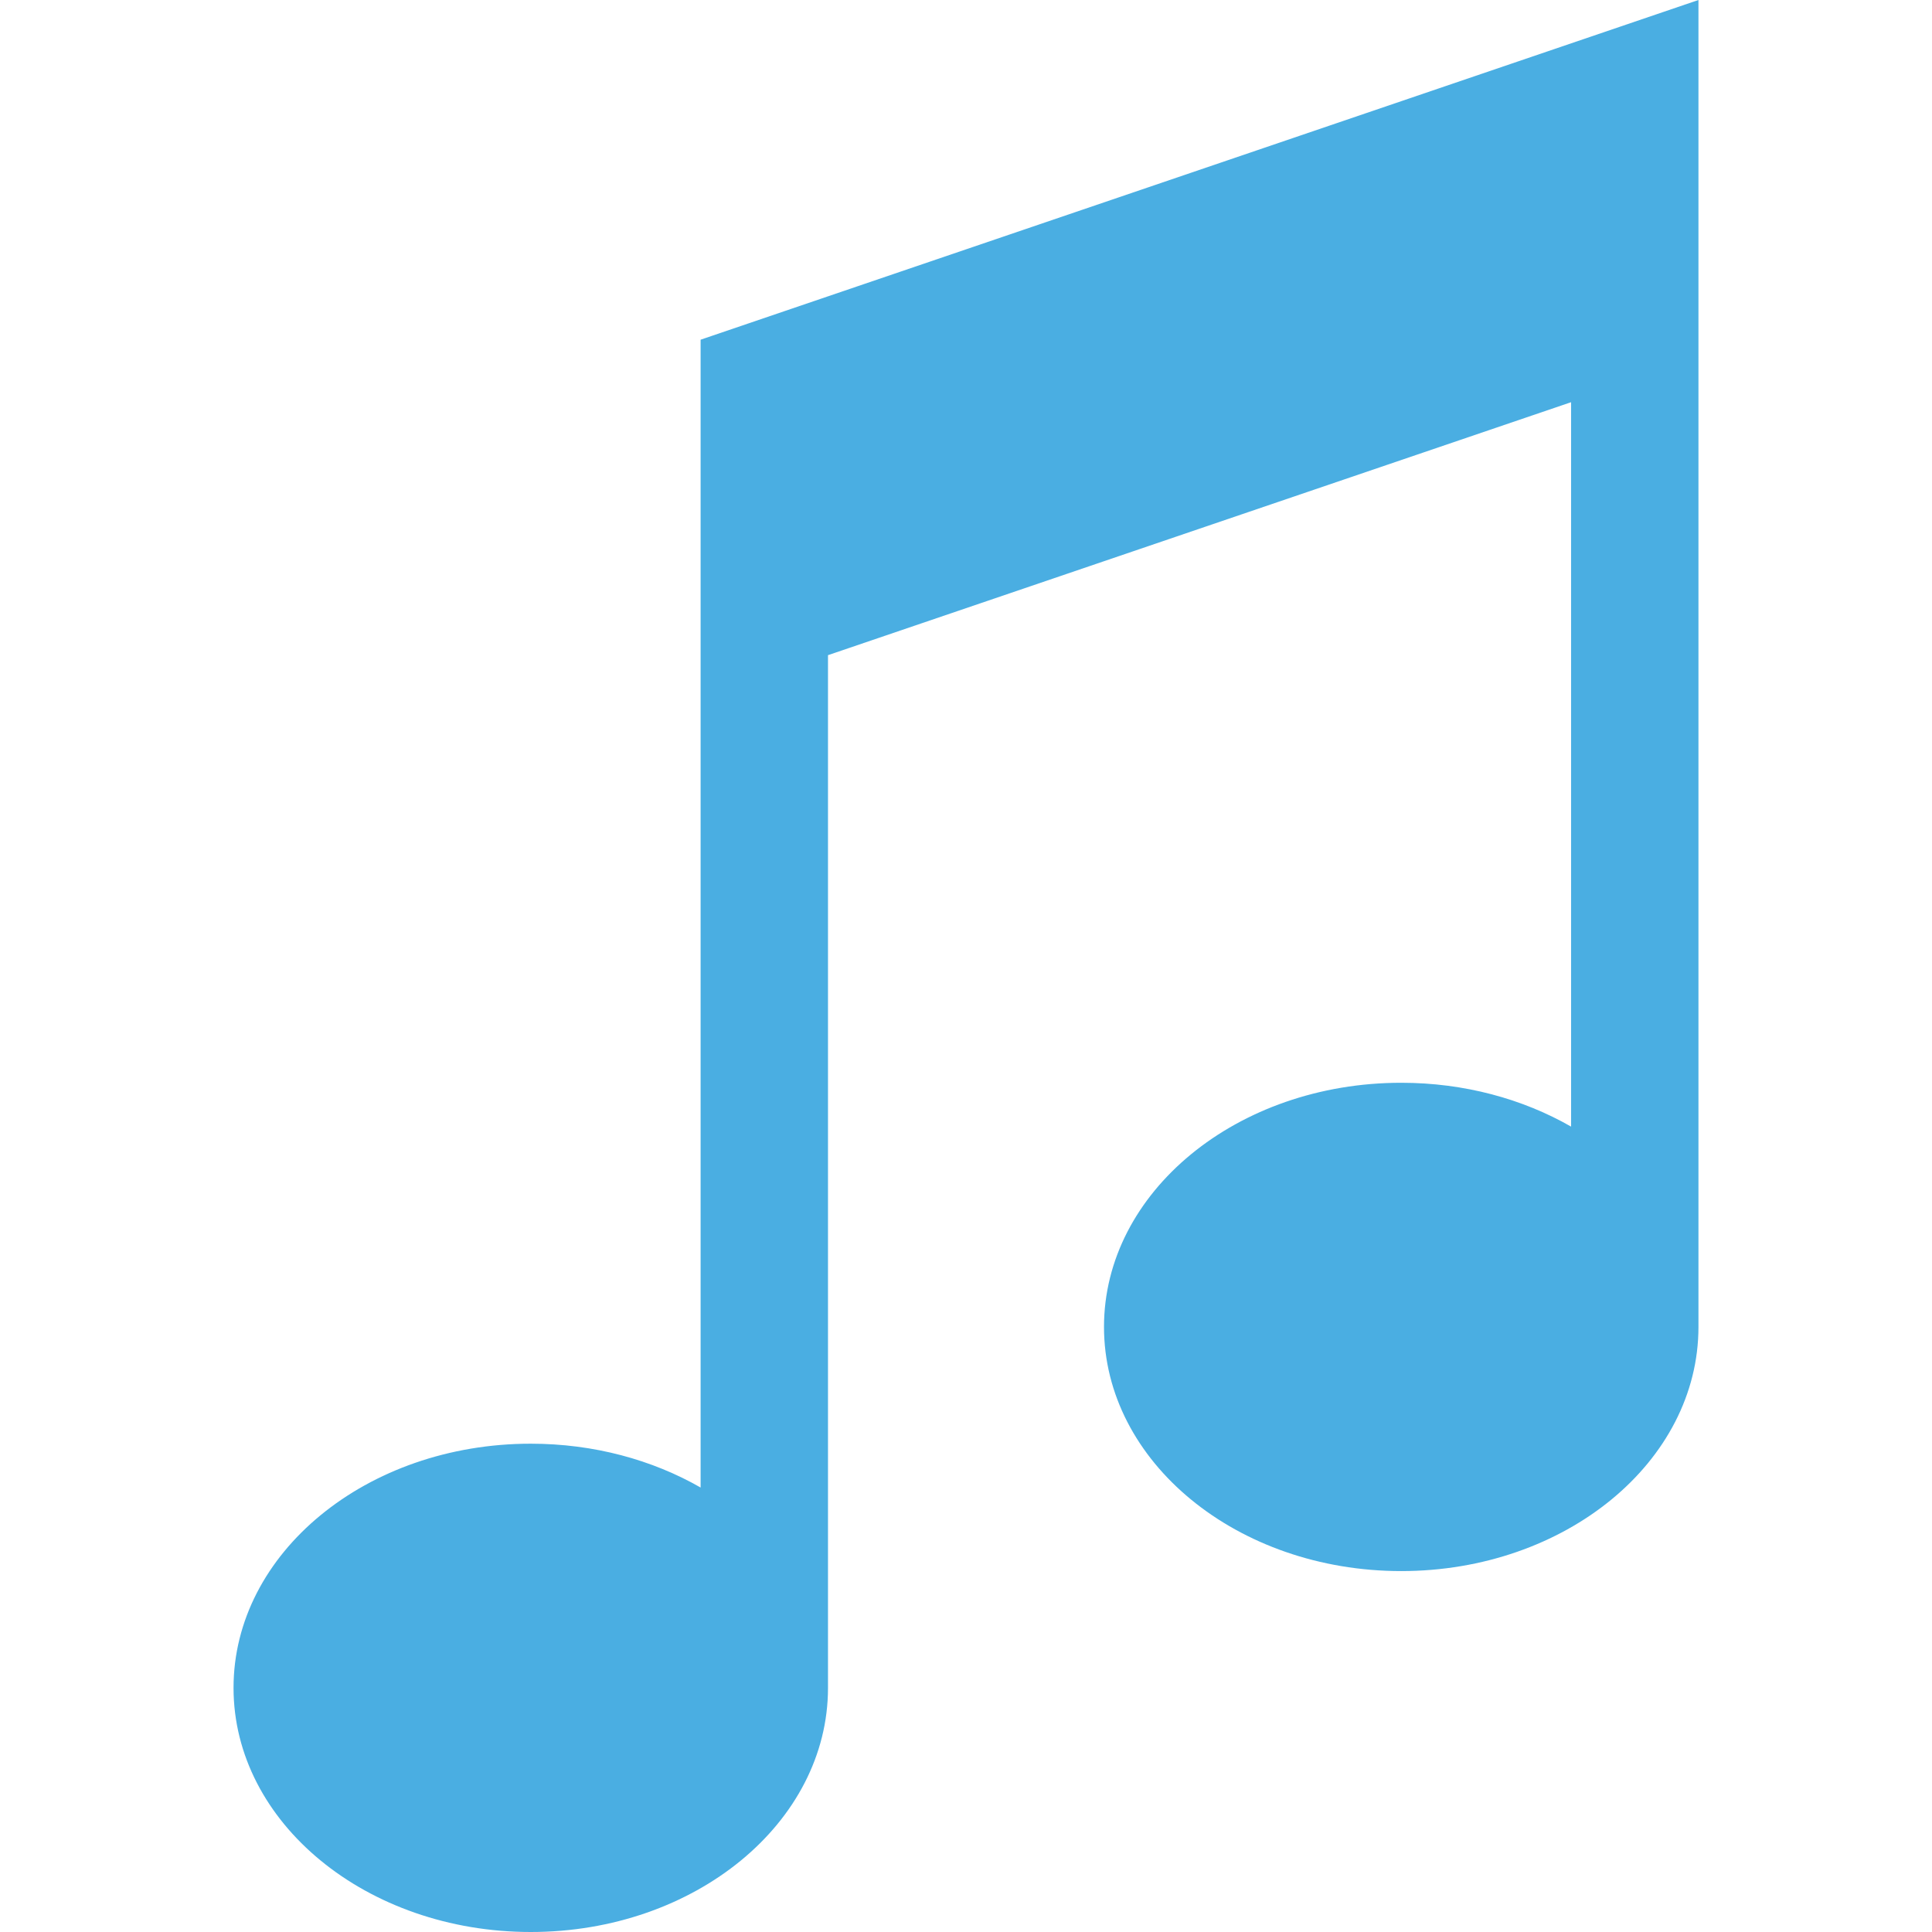
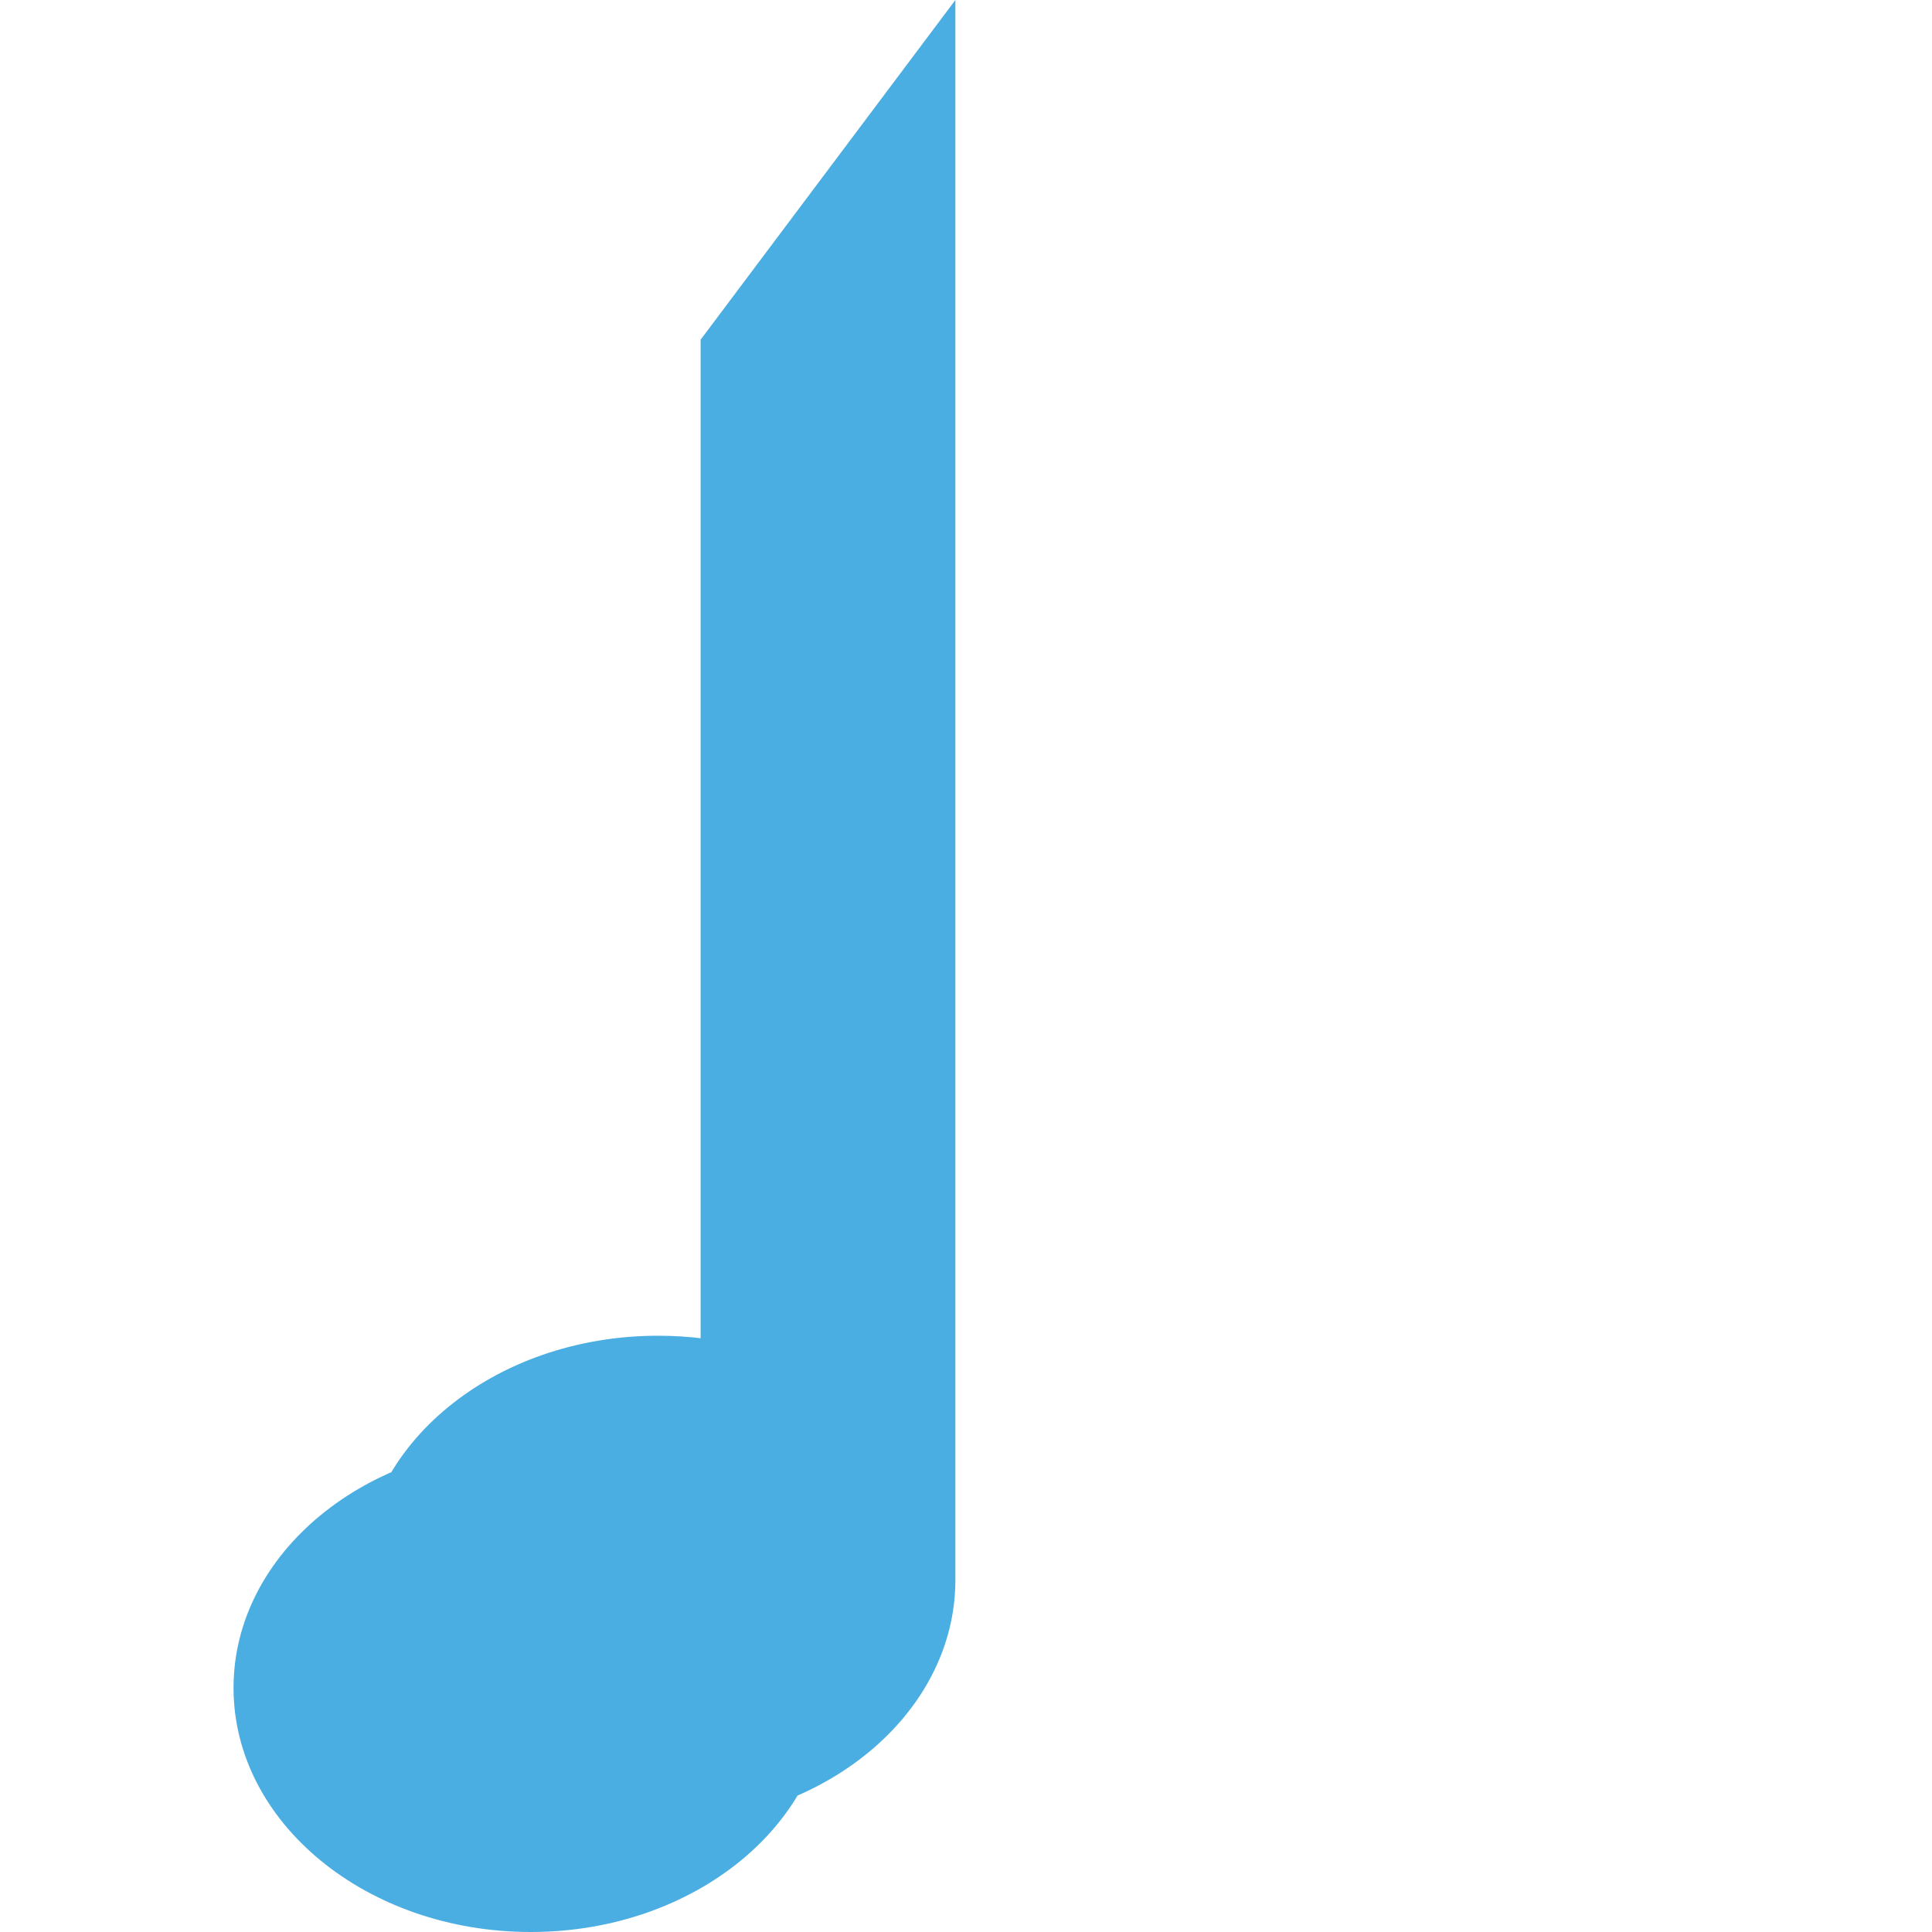
<svg xmlns="http://www.w3.org/2000/svg" version="1.1" id="Layer_1" x="0px" y="0px" viewBox="0 0 512 512" style="enable-background:new 0 0 512 512;" xml:space="preserve">
-   <path style="fill:#4AAEE2;" d="M185.67,90.022v304.189c-12.761-7.314-28.27-11.617-45.011-11.617  c-43.503,0-78.769,28.969-78.769,64.703S97.156,512,140.659,512s78.769-28.969,78.769-64.703V173.625l196.923-67.037v191.974  c-12.761-7.314-28.27-11.617-45.011-11.617c-43.503,0-78.769,28.969-78.769,64.703s35.266,64.703,78.769,64.703  s78.769-28.969,78.769-64.703V0L185.67,90.022z" />
+   <path style="fill:#4AAEE2;" d="M185.67,90.022v304.189c-12.761-7.314-28.27-11.617-45.011-11.617  c-43.503,0-78.769,28.969-78.769,64.703S97.156,512,140.659,512s78.769-28.969,78.769-64.703V173.625v191.974  c-12.761-7.314-28.27-11.617-45.011-11.617c-43.503,0-78.769,28.969-78.769,64.703s35.266,64.703,78.769,64.703  s78.769-28.969,78.769-64.703V0L185.67,90.022z" />
  <g>
</g>
  <g>
</g>
  <g>
</g>
  <g>
</g>
  <g>
</g>
  <g>
</g>
  <g>
</g>
  <g>
</g>
  <g>
</g>
  <g>
</g>
  <g>
</g>
  <g>
</g>
  <g>
</g>
  <g>
</g>
  <g>
</g>
</svg>